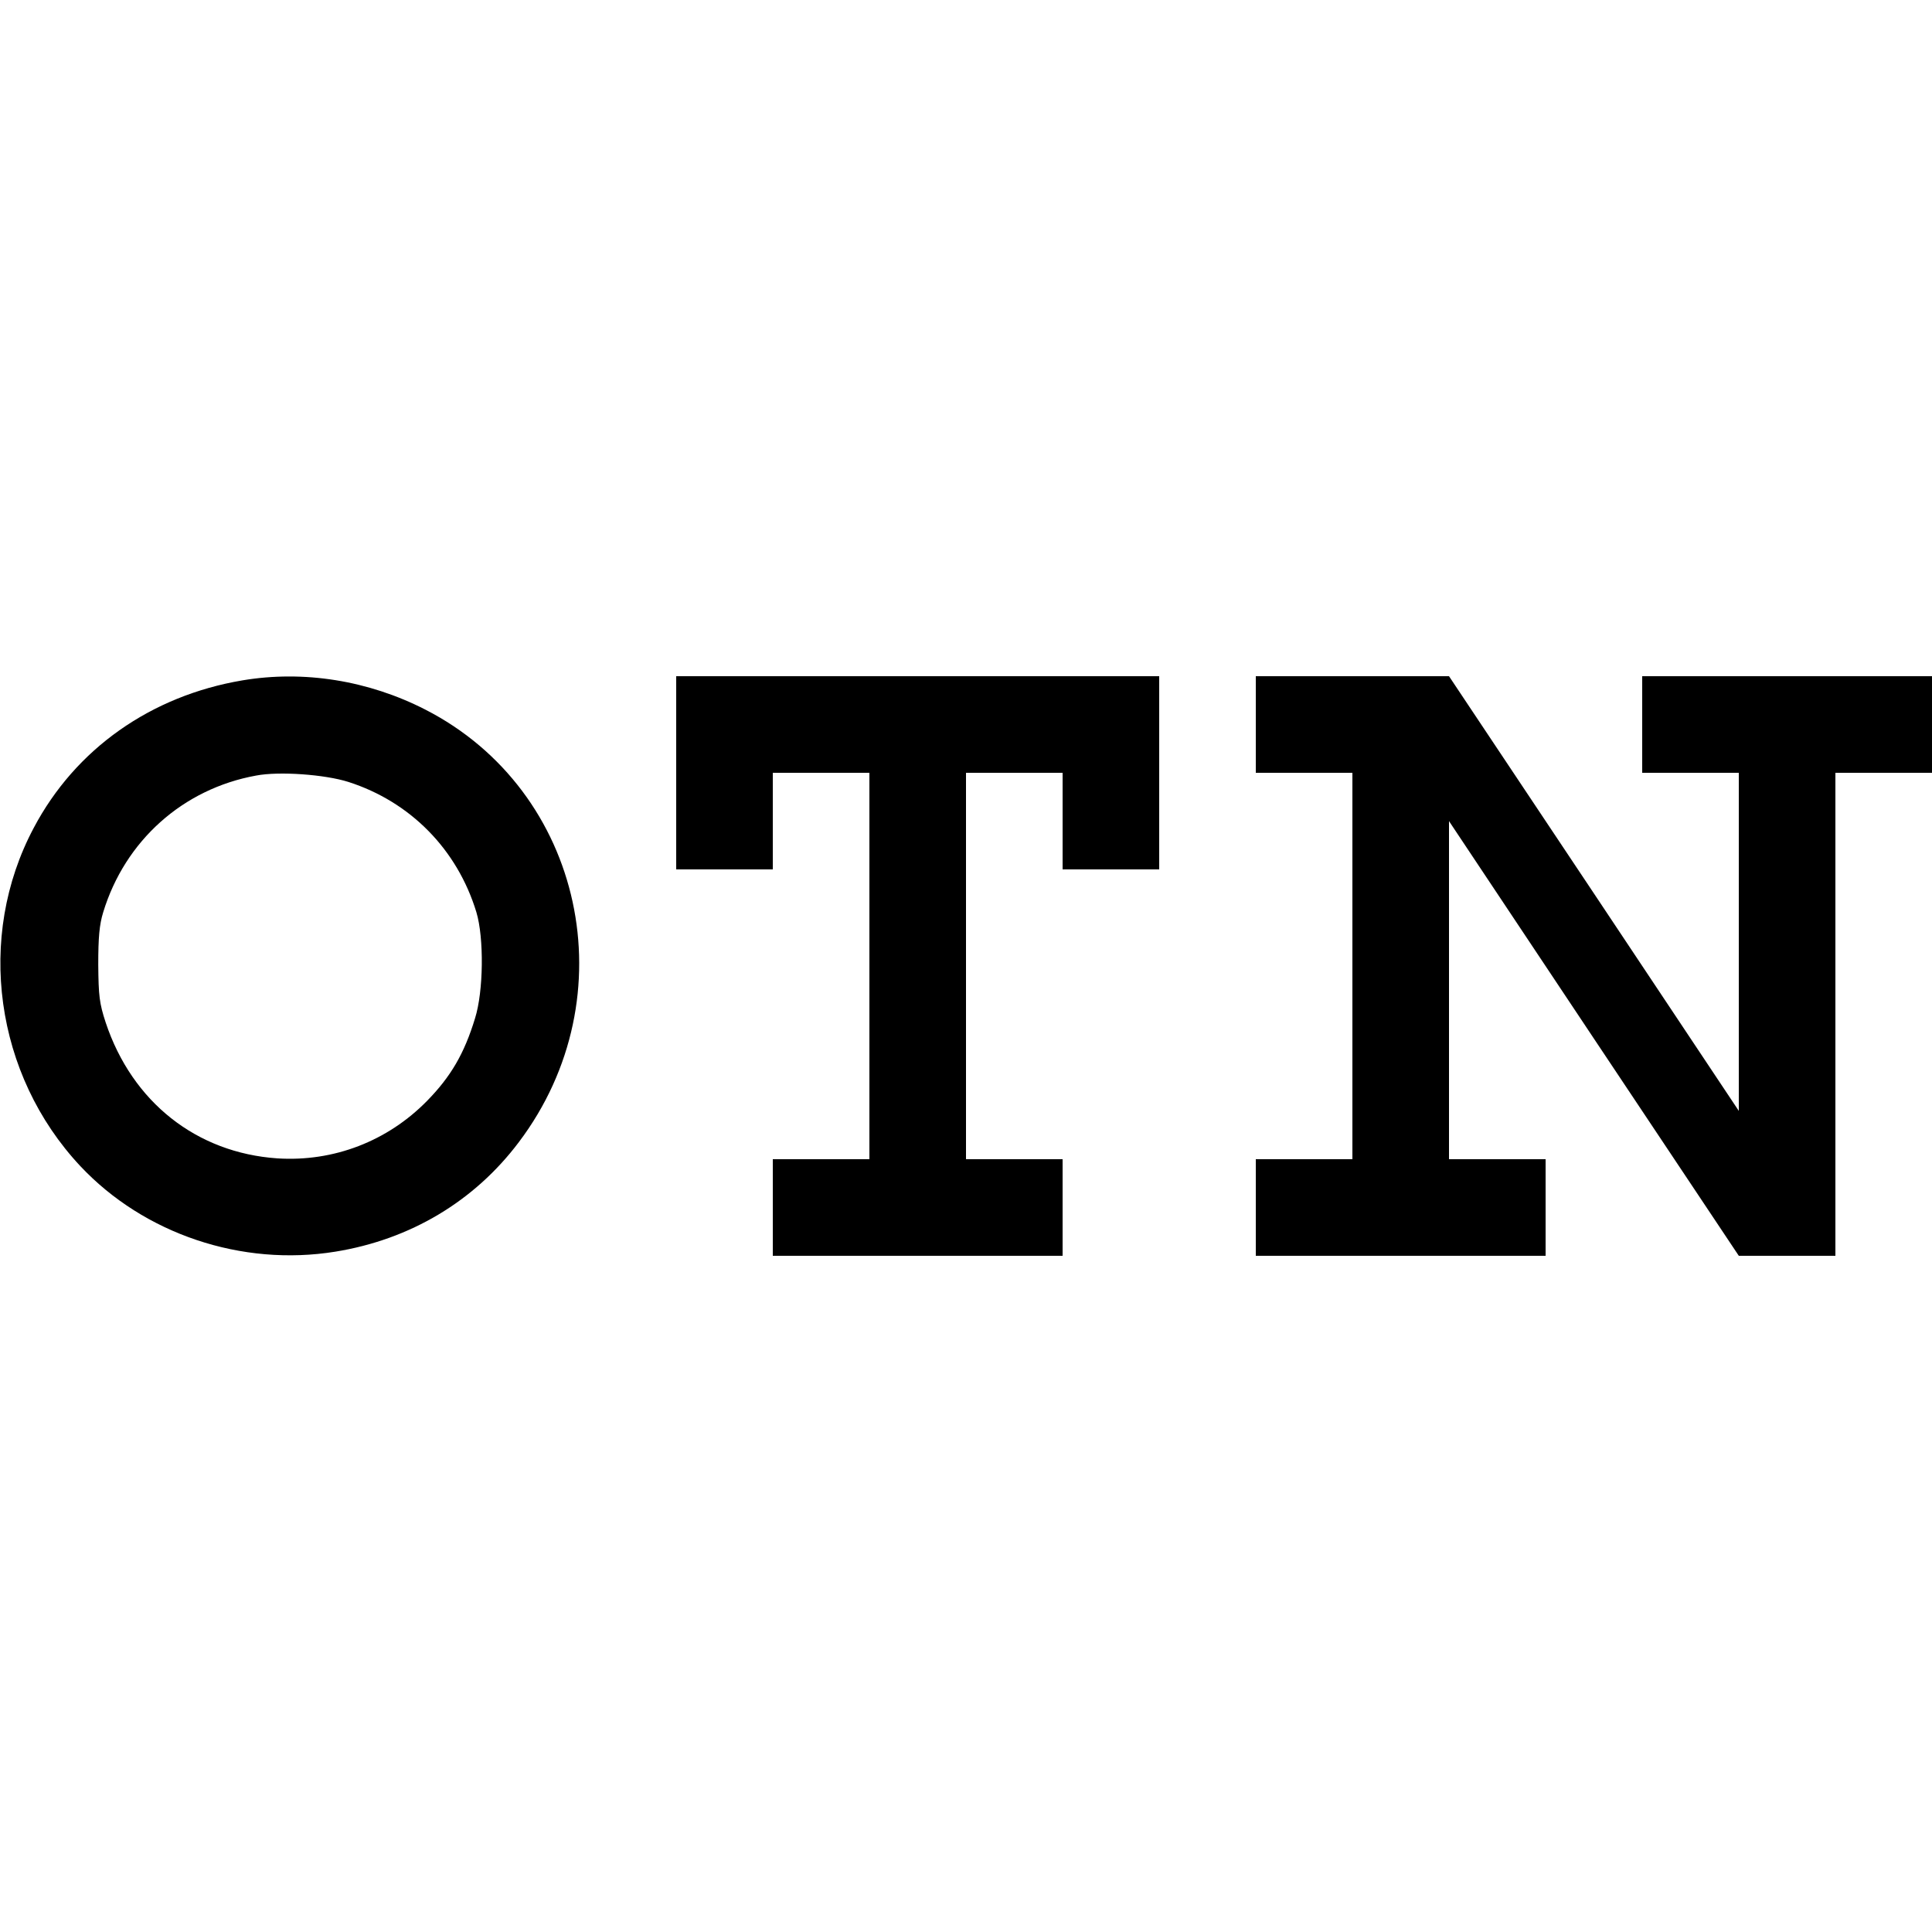
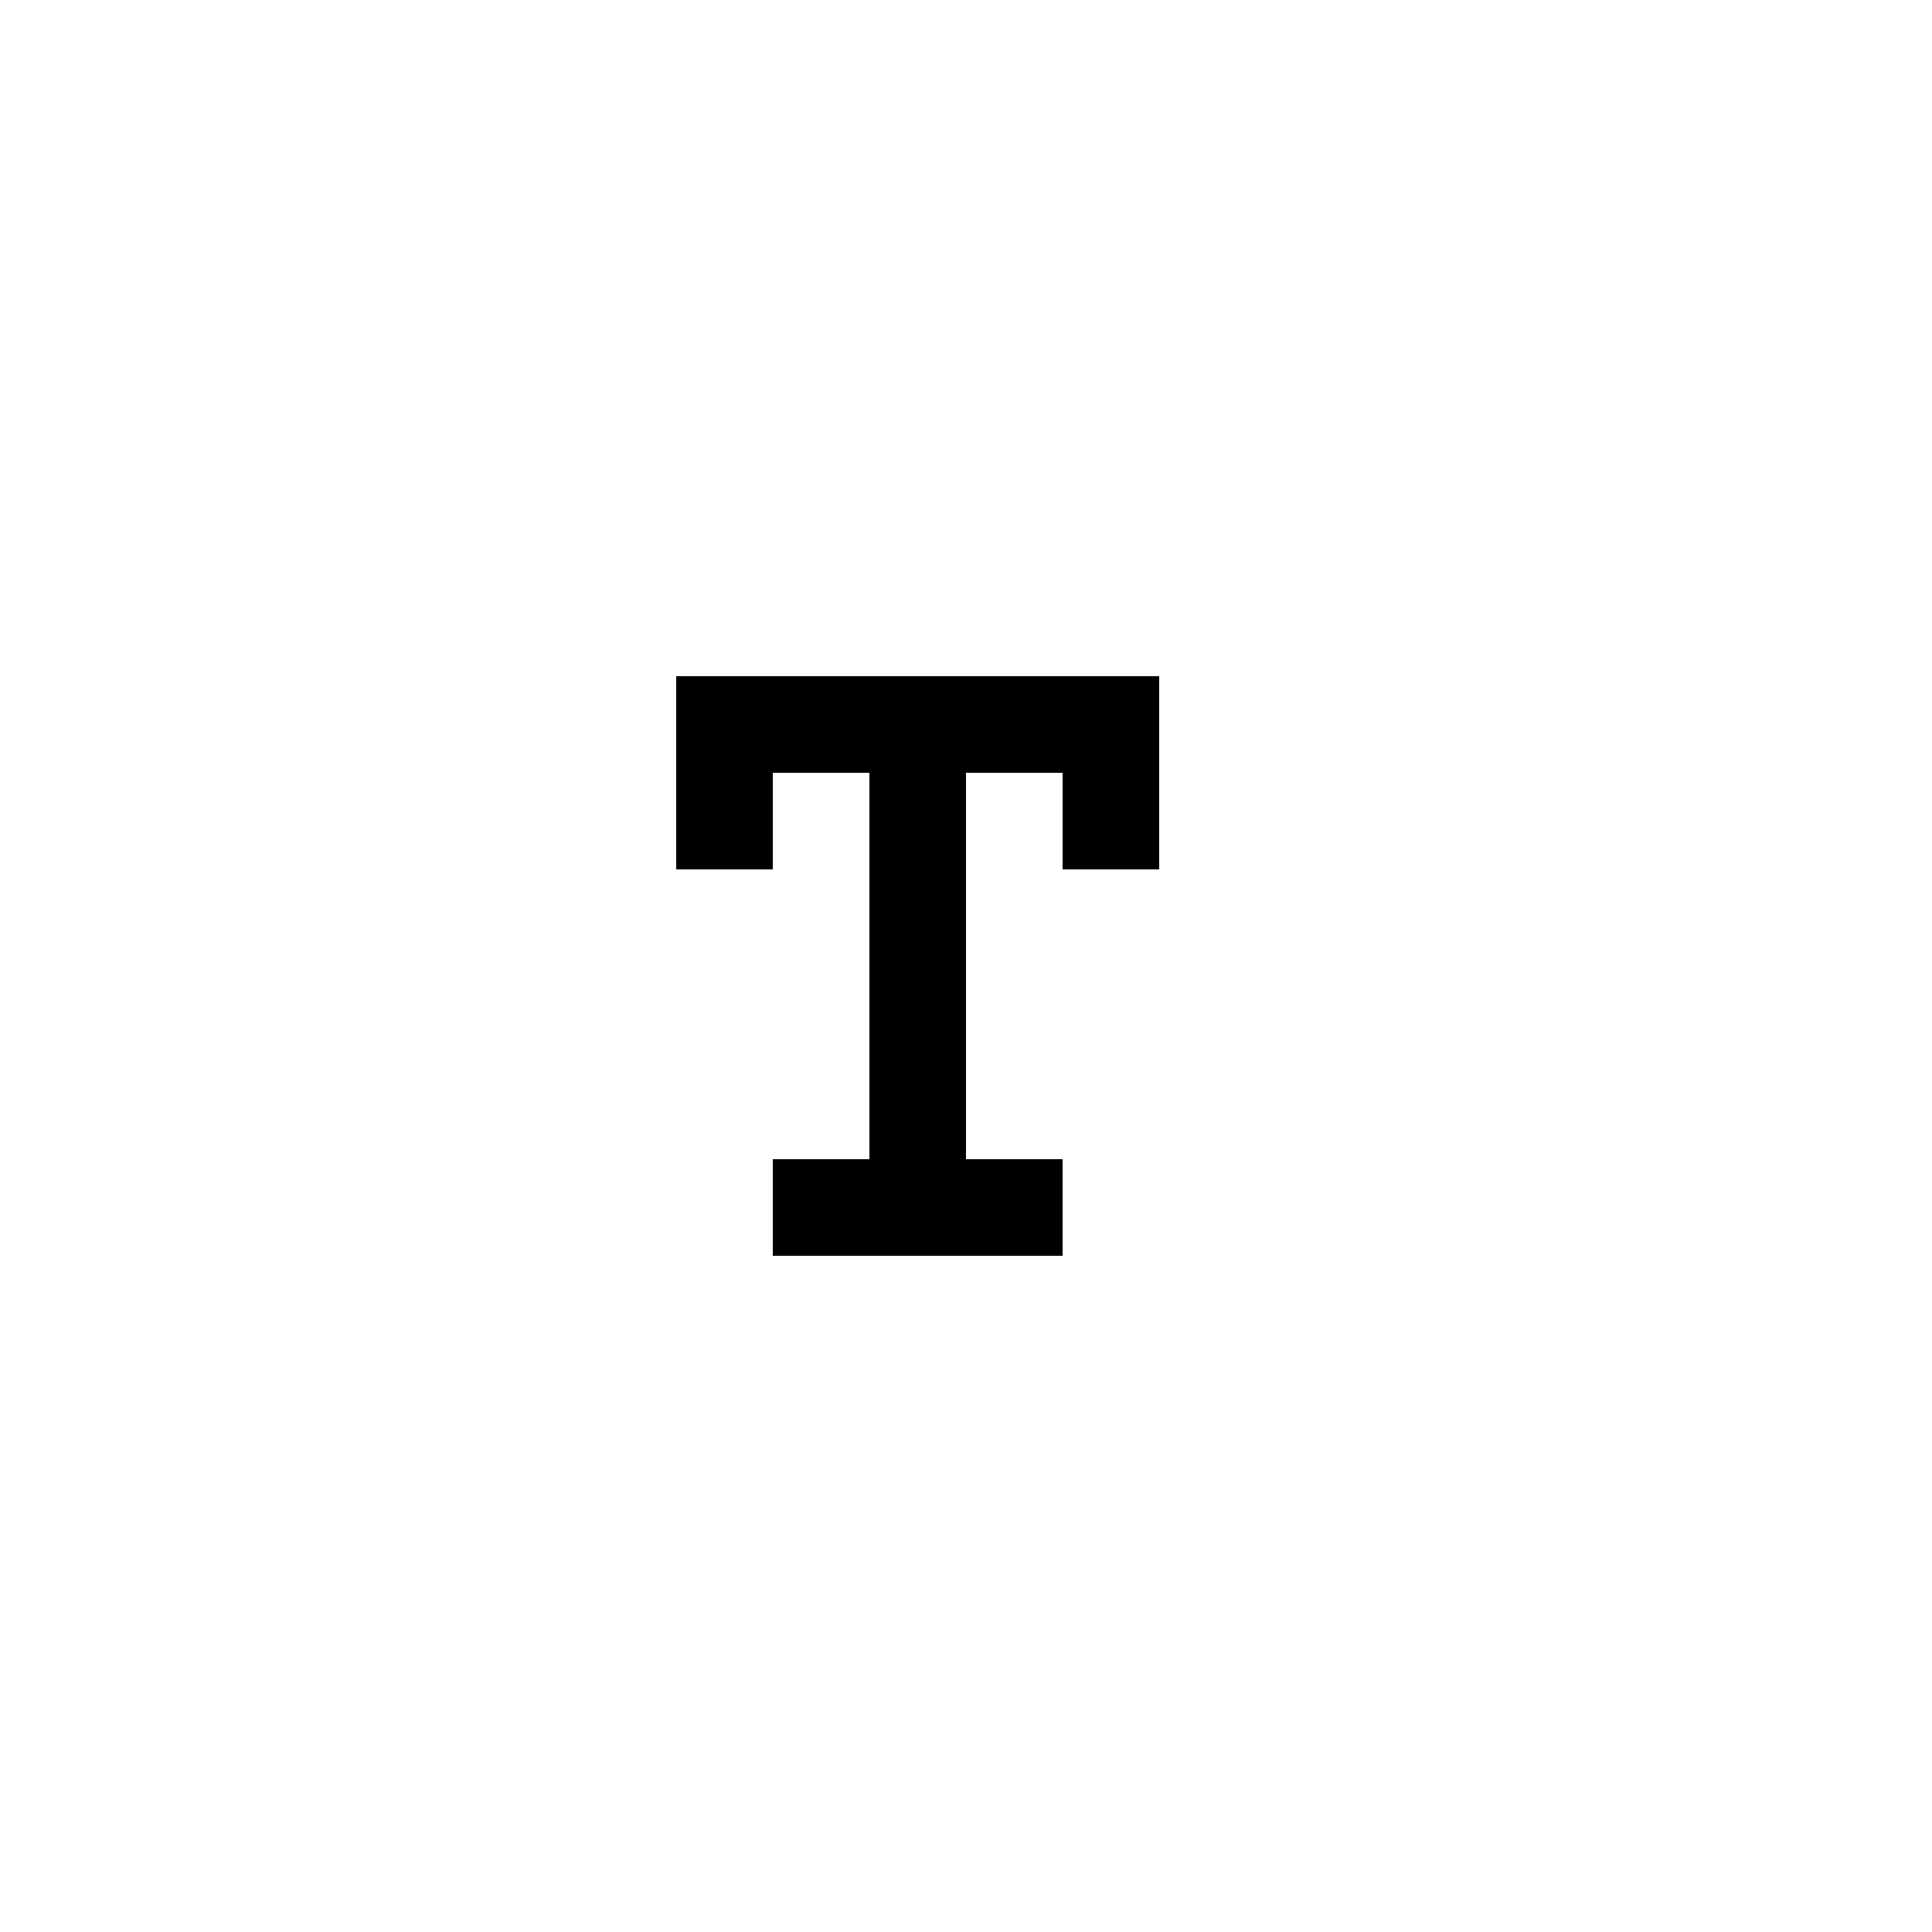
<svg xmlns="http://www.w3.org/2000/svg" version="1.0" width="700pt" height="700pt" viewBox="0 0 700 700" preserveAspectRatio="xMidYMid meet">
  <g transform="translate(0,700) scale(0.1,-0.1)" fill="#000000" stroke="none">
-     <path d="M879 4535 c-333 -56 -606 -249 -757 -535 -210 -395 -141 -894 169 -1225 231 -246 585 -365 924 -310 272 44 504 183 665 397 397 526 235 1273 -339 1567 -207 106 -441 143 -662 106z m383 -368 c225 -72 395 -245 464 -472 28 -93 26 -287 -5 -385 -39 -128 -88 -211 -173 -298 -144 -147 -339 -222 -543 -209 -293 20 -526 204 -622 492 -23 70 -26 97 -27 210 0 98 4 145 18 190 79 259 289 447 554 495 83 16 249 4 334 -23z" />
    <path d="M2450 4200 l0 -350 175 0 175 0 0 175 0 175 175 0 175 0 0 -700 0 -700 -175 0 -175 0 0 -175 0 -175 525 0 525 0 0 175 0 175 -175 0 -175 0 0 700 0 700 175 0 175 0 0 -175 0 -175 175 0 175 0 0 350 0 350 -875 0 -875 0 0 -350z" />
-     <path d="M4550 4375 l0 -175 175 0 175 0 0 -700 0 -700 -175 0 -175 0 0 -175 0 -175 525 0 525 0 0 175 0 175 -175 0 -175 0 0 612 0 613 525 -788 525 -787 175 0 175 0 0 875 0 875 175 0 175 0 0 175 0 175 -525 0 -525 0 0 -175 0 -175 175 0 175 0 0 -612 0 -613 -525 788 -525 787 -350 0 -350 0 0 -175z" />
  </g>
</svg>